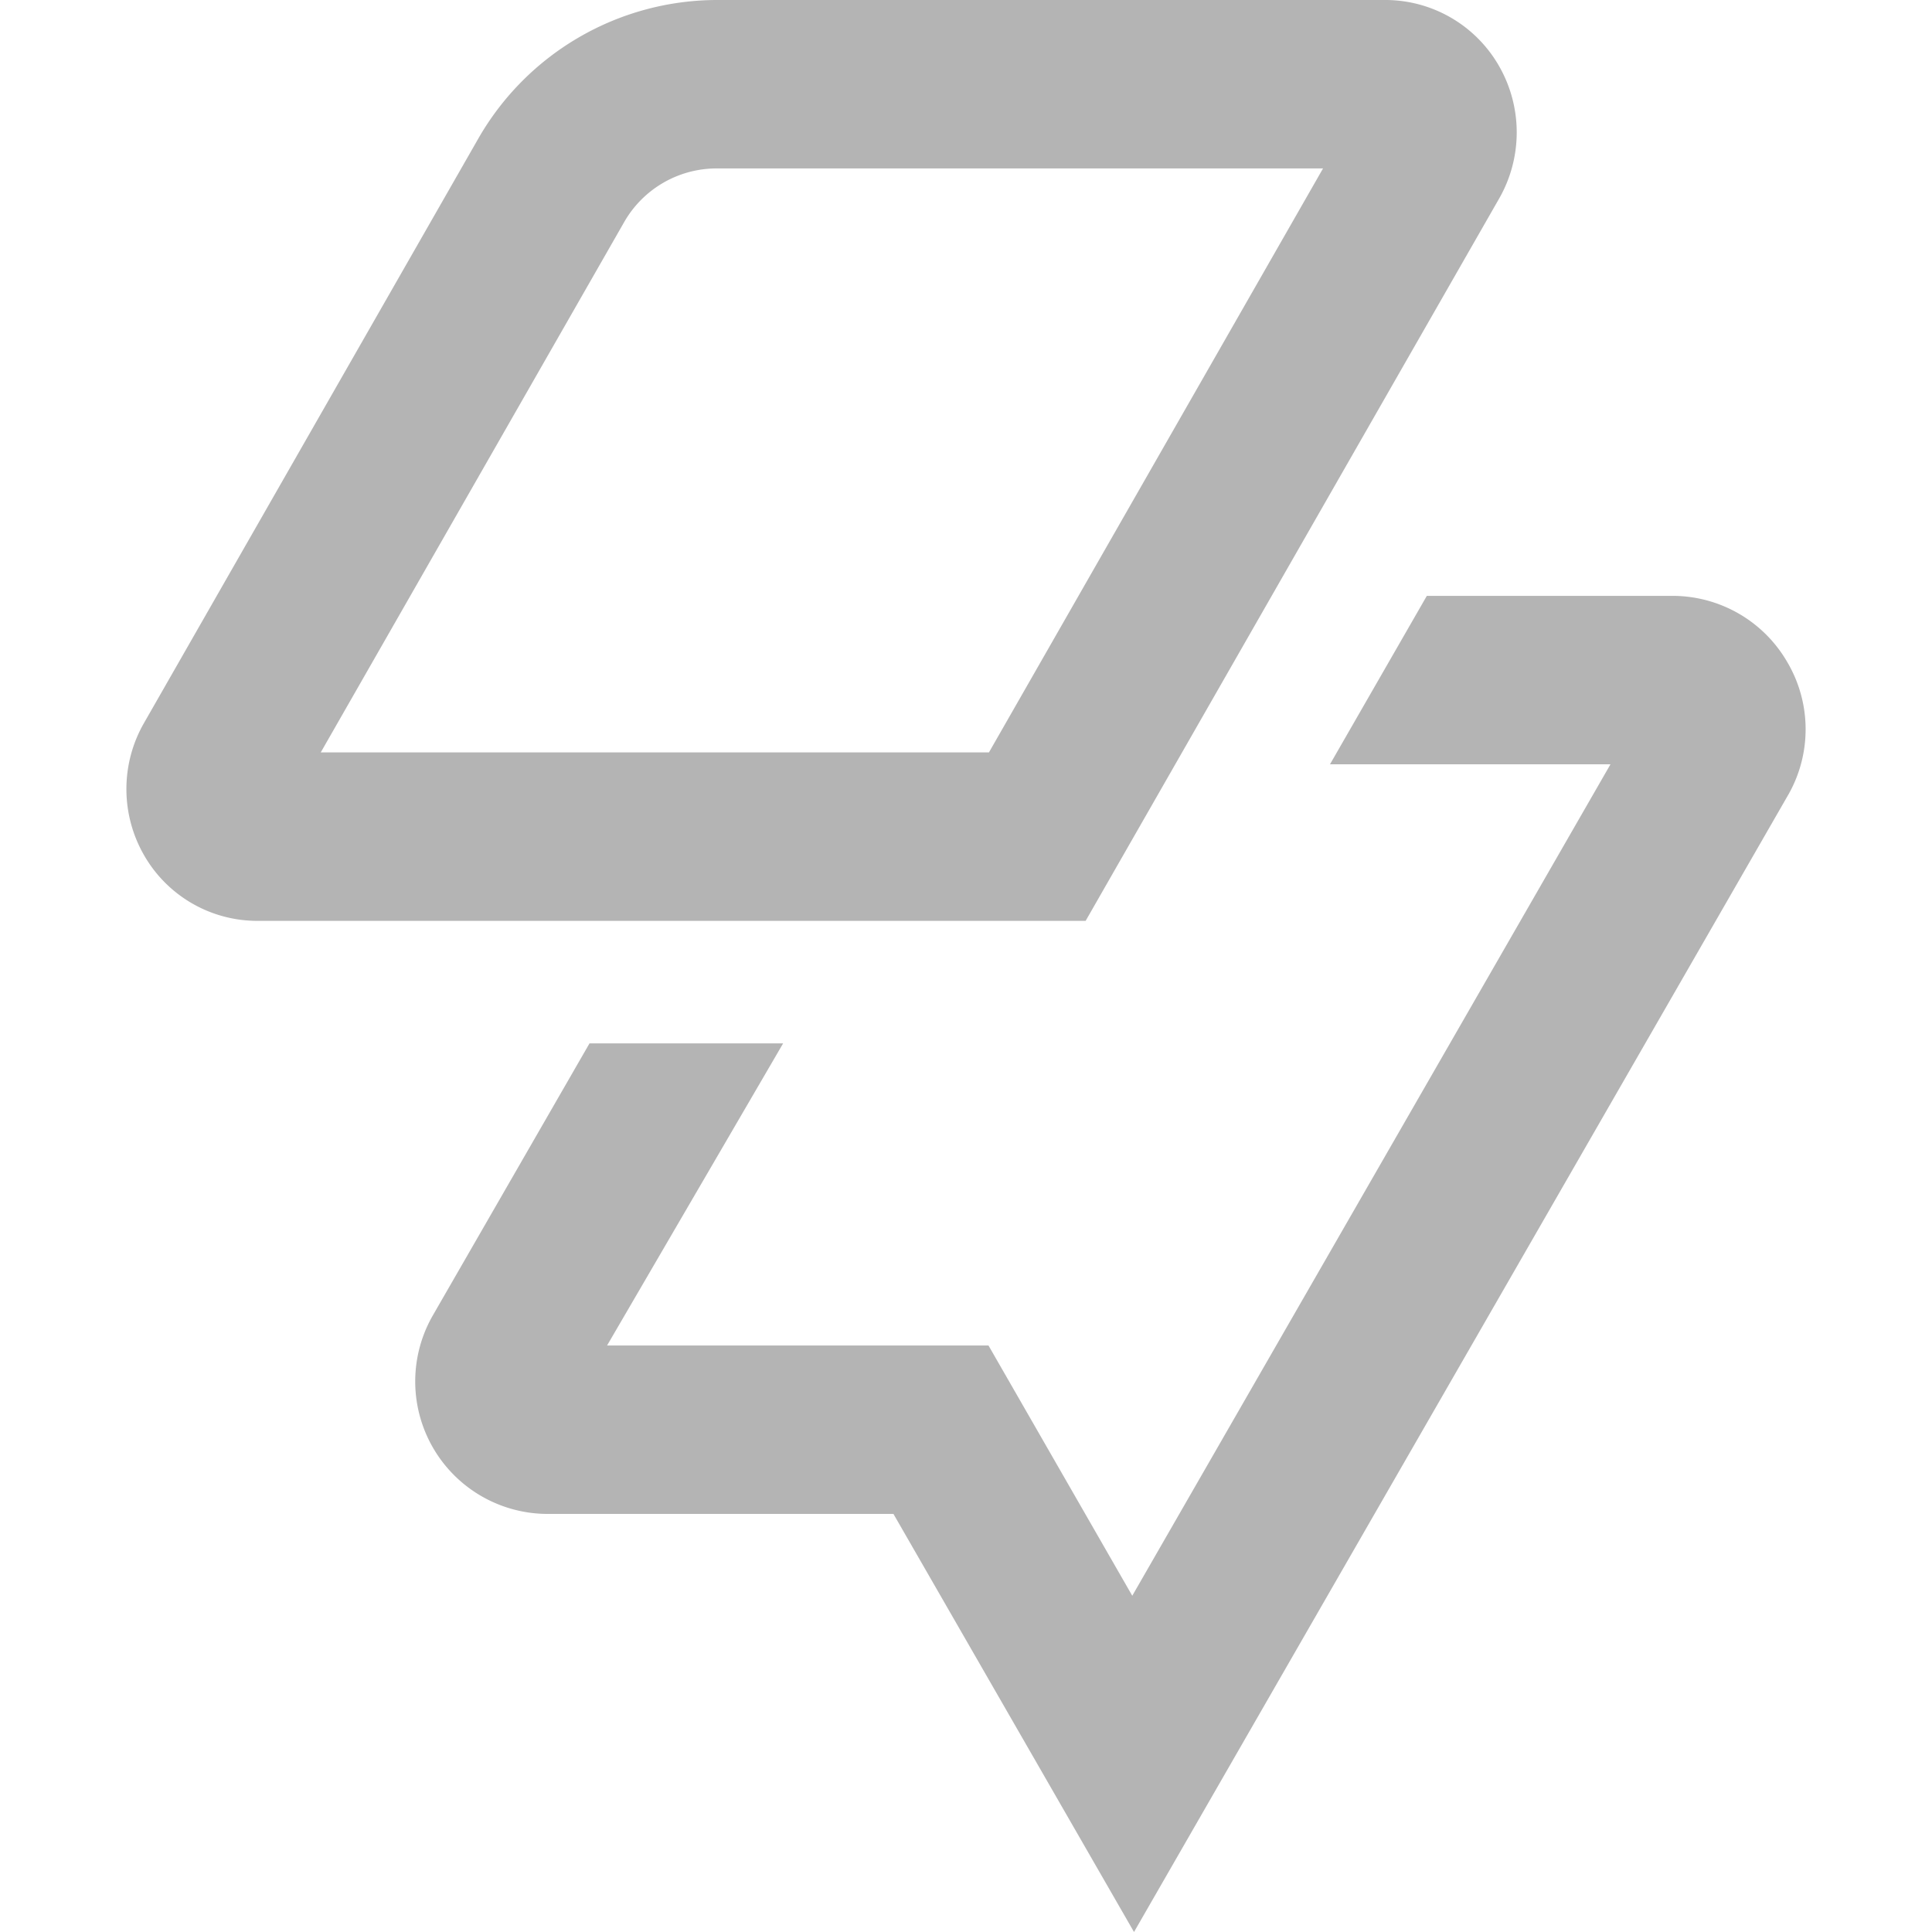
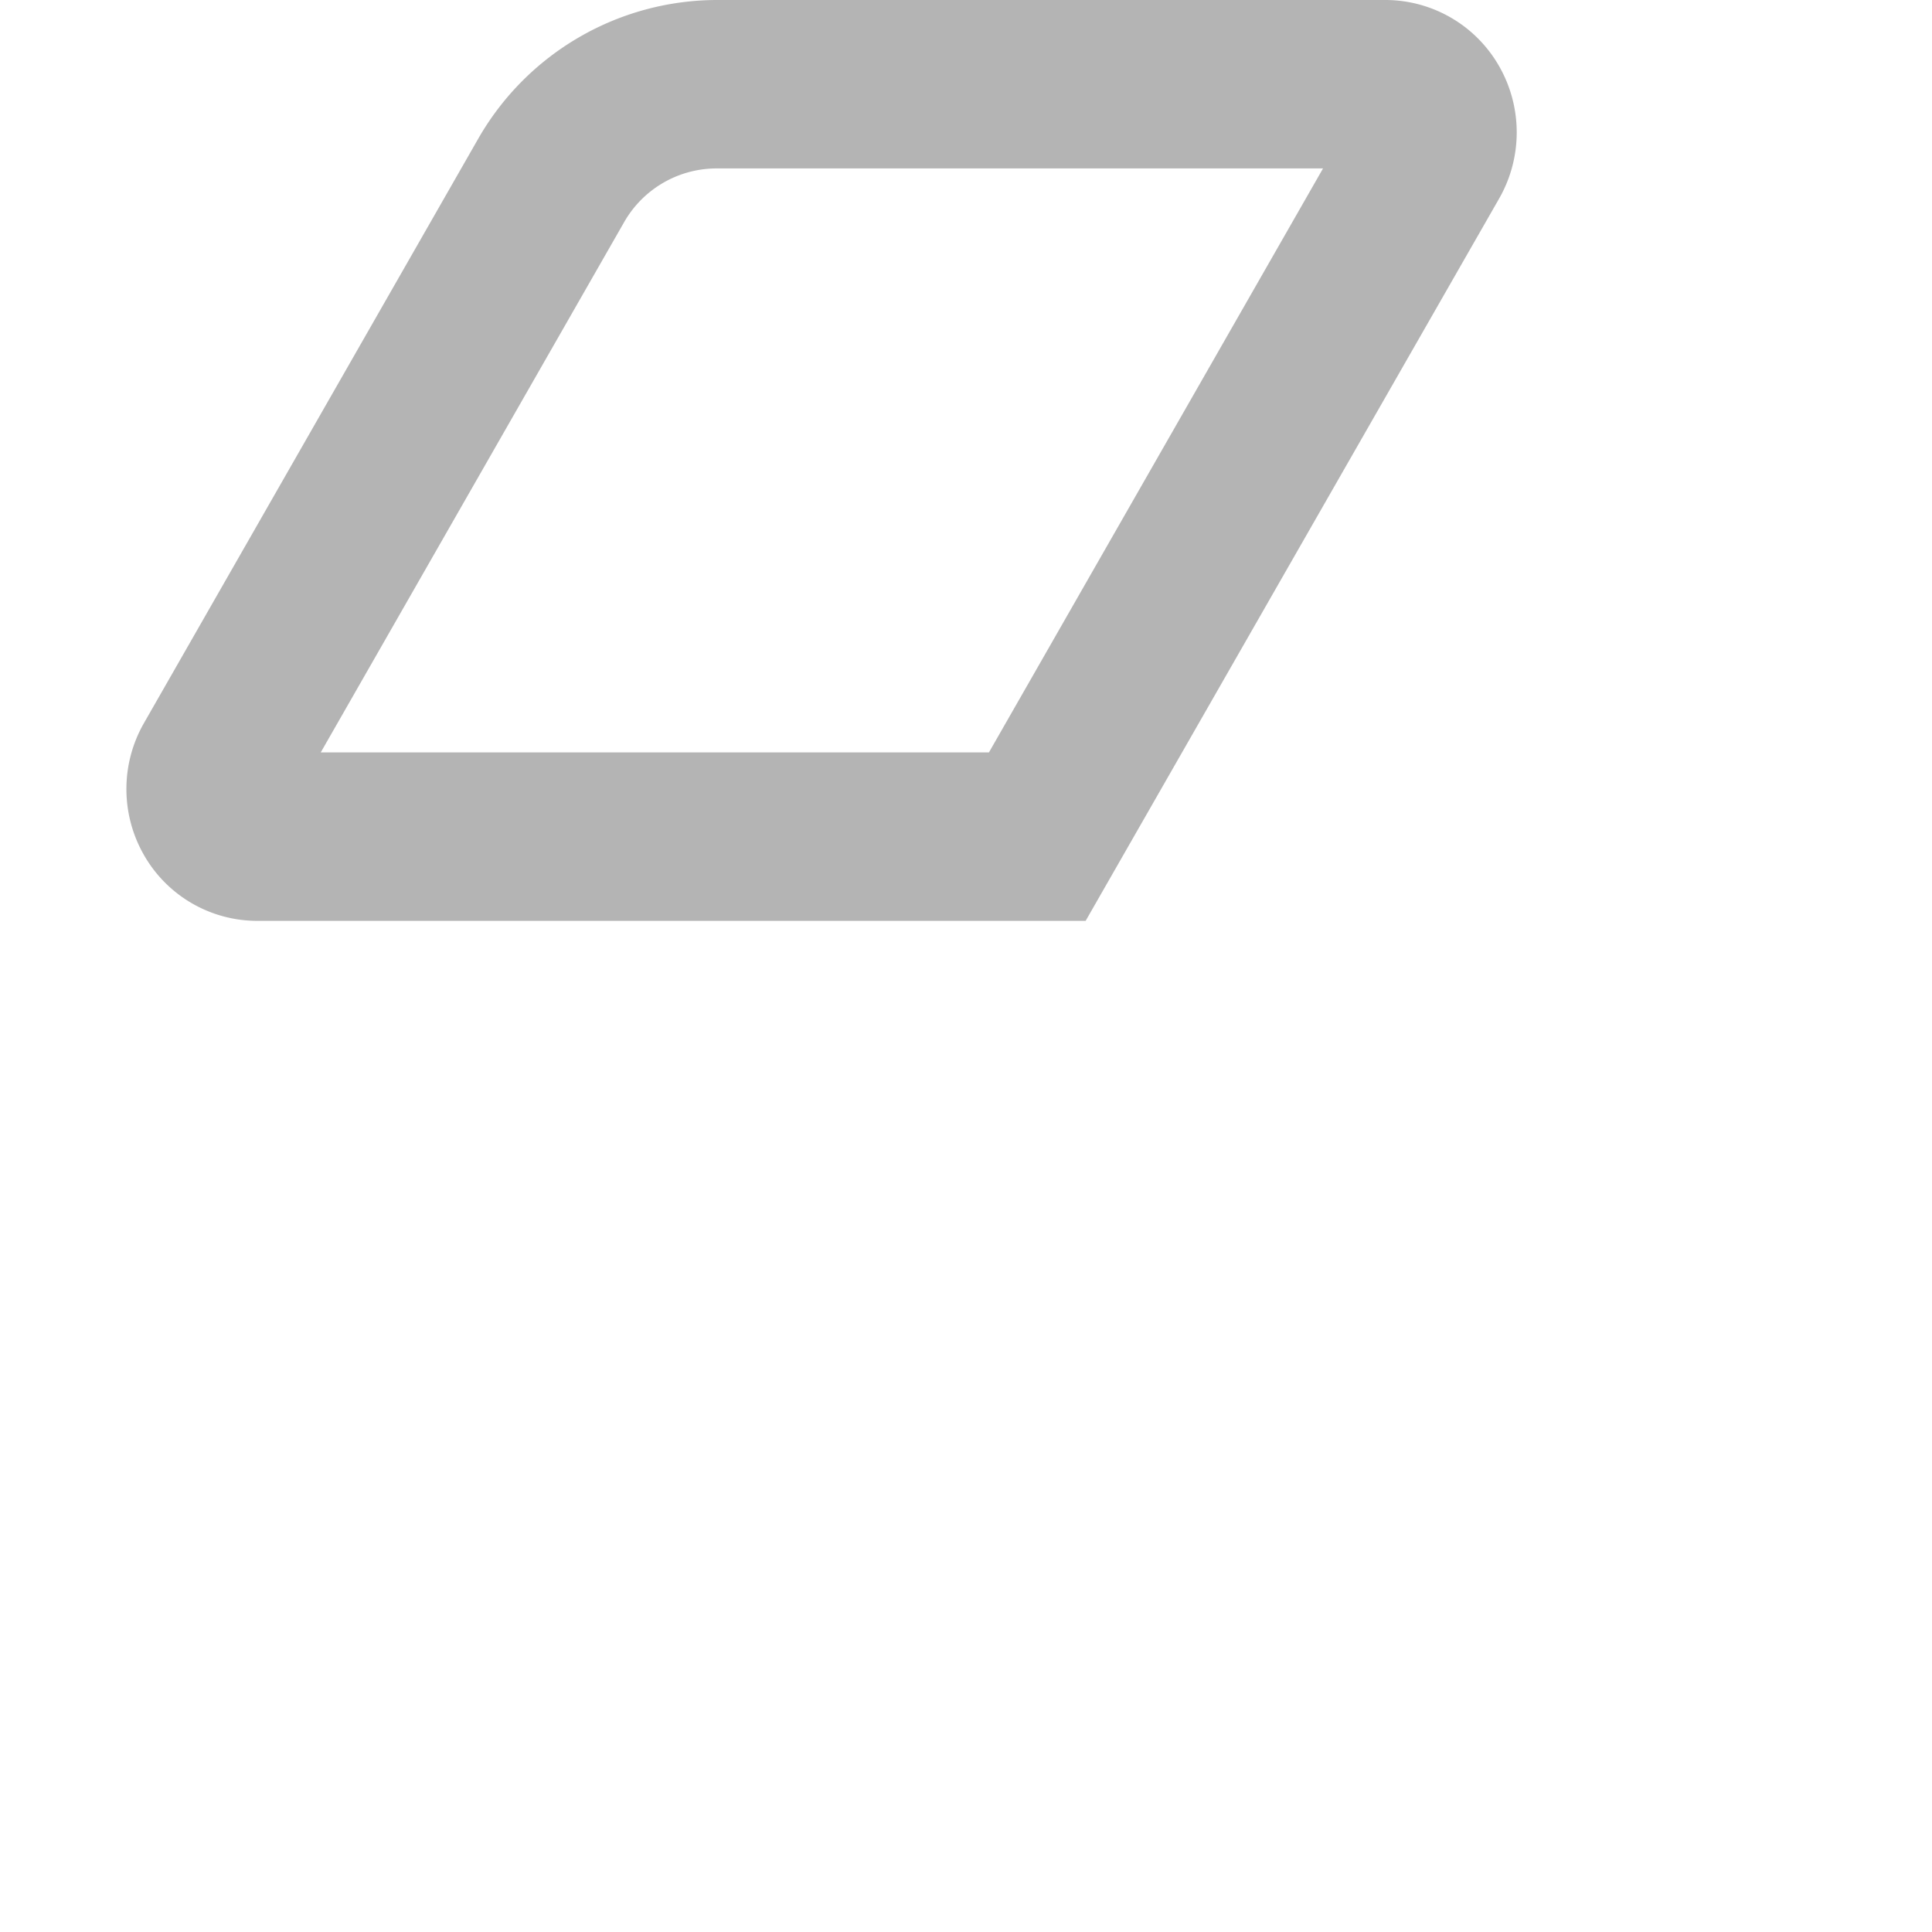
<svg xmlns="http://www.w3.org/2000/svg" viewBox="0 0 50 50">
  <defs>
    <style>
      .cls-1 {
        fill: #b4b4b4;
      }
    </style>
  </defs>
  <title>button_beesenderlogo</title>
  <g id="buttons">
-     <path id="Path-7" class="cls-1" d="M46.25,17.127A3.43,3.43,0,0,0,43.304,15.421H36.926l-2.506,4.359h7.259L29.303,41.298l-3.721-6.477H15.711l4.556-7.818H15.256l-4.055,7.041a3.429,3.429,0,0,0,2.946,5.136H23.122L29.348,50,46.296,20.541a3.424,3.424,0,0,0-.046-3.414Z" />
    <path id="Shape-4" class="cls-1" d="M28.096,23.832H6.663a3.378,3.378,0,0,1-2.934-1.698,3.436,3.436,0,0,1-.009-3.411l8.662-15.143A7.133,7.133,0,0,1,18.555,0h17.323a3.393,3.393,0,0,1,2.921,1.716,3.451,3.451,0,0,1,.007,3.408ZM8.301,19.472H25.594L34.24,4.359H18.555a2.757,2.757,0,0,0-2.412,1.407Z" />
  </g>
</svg>